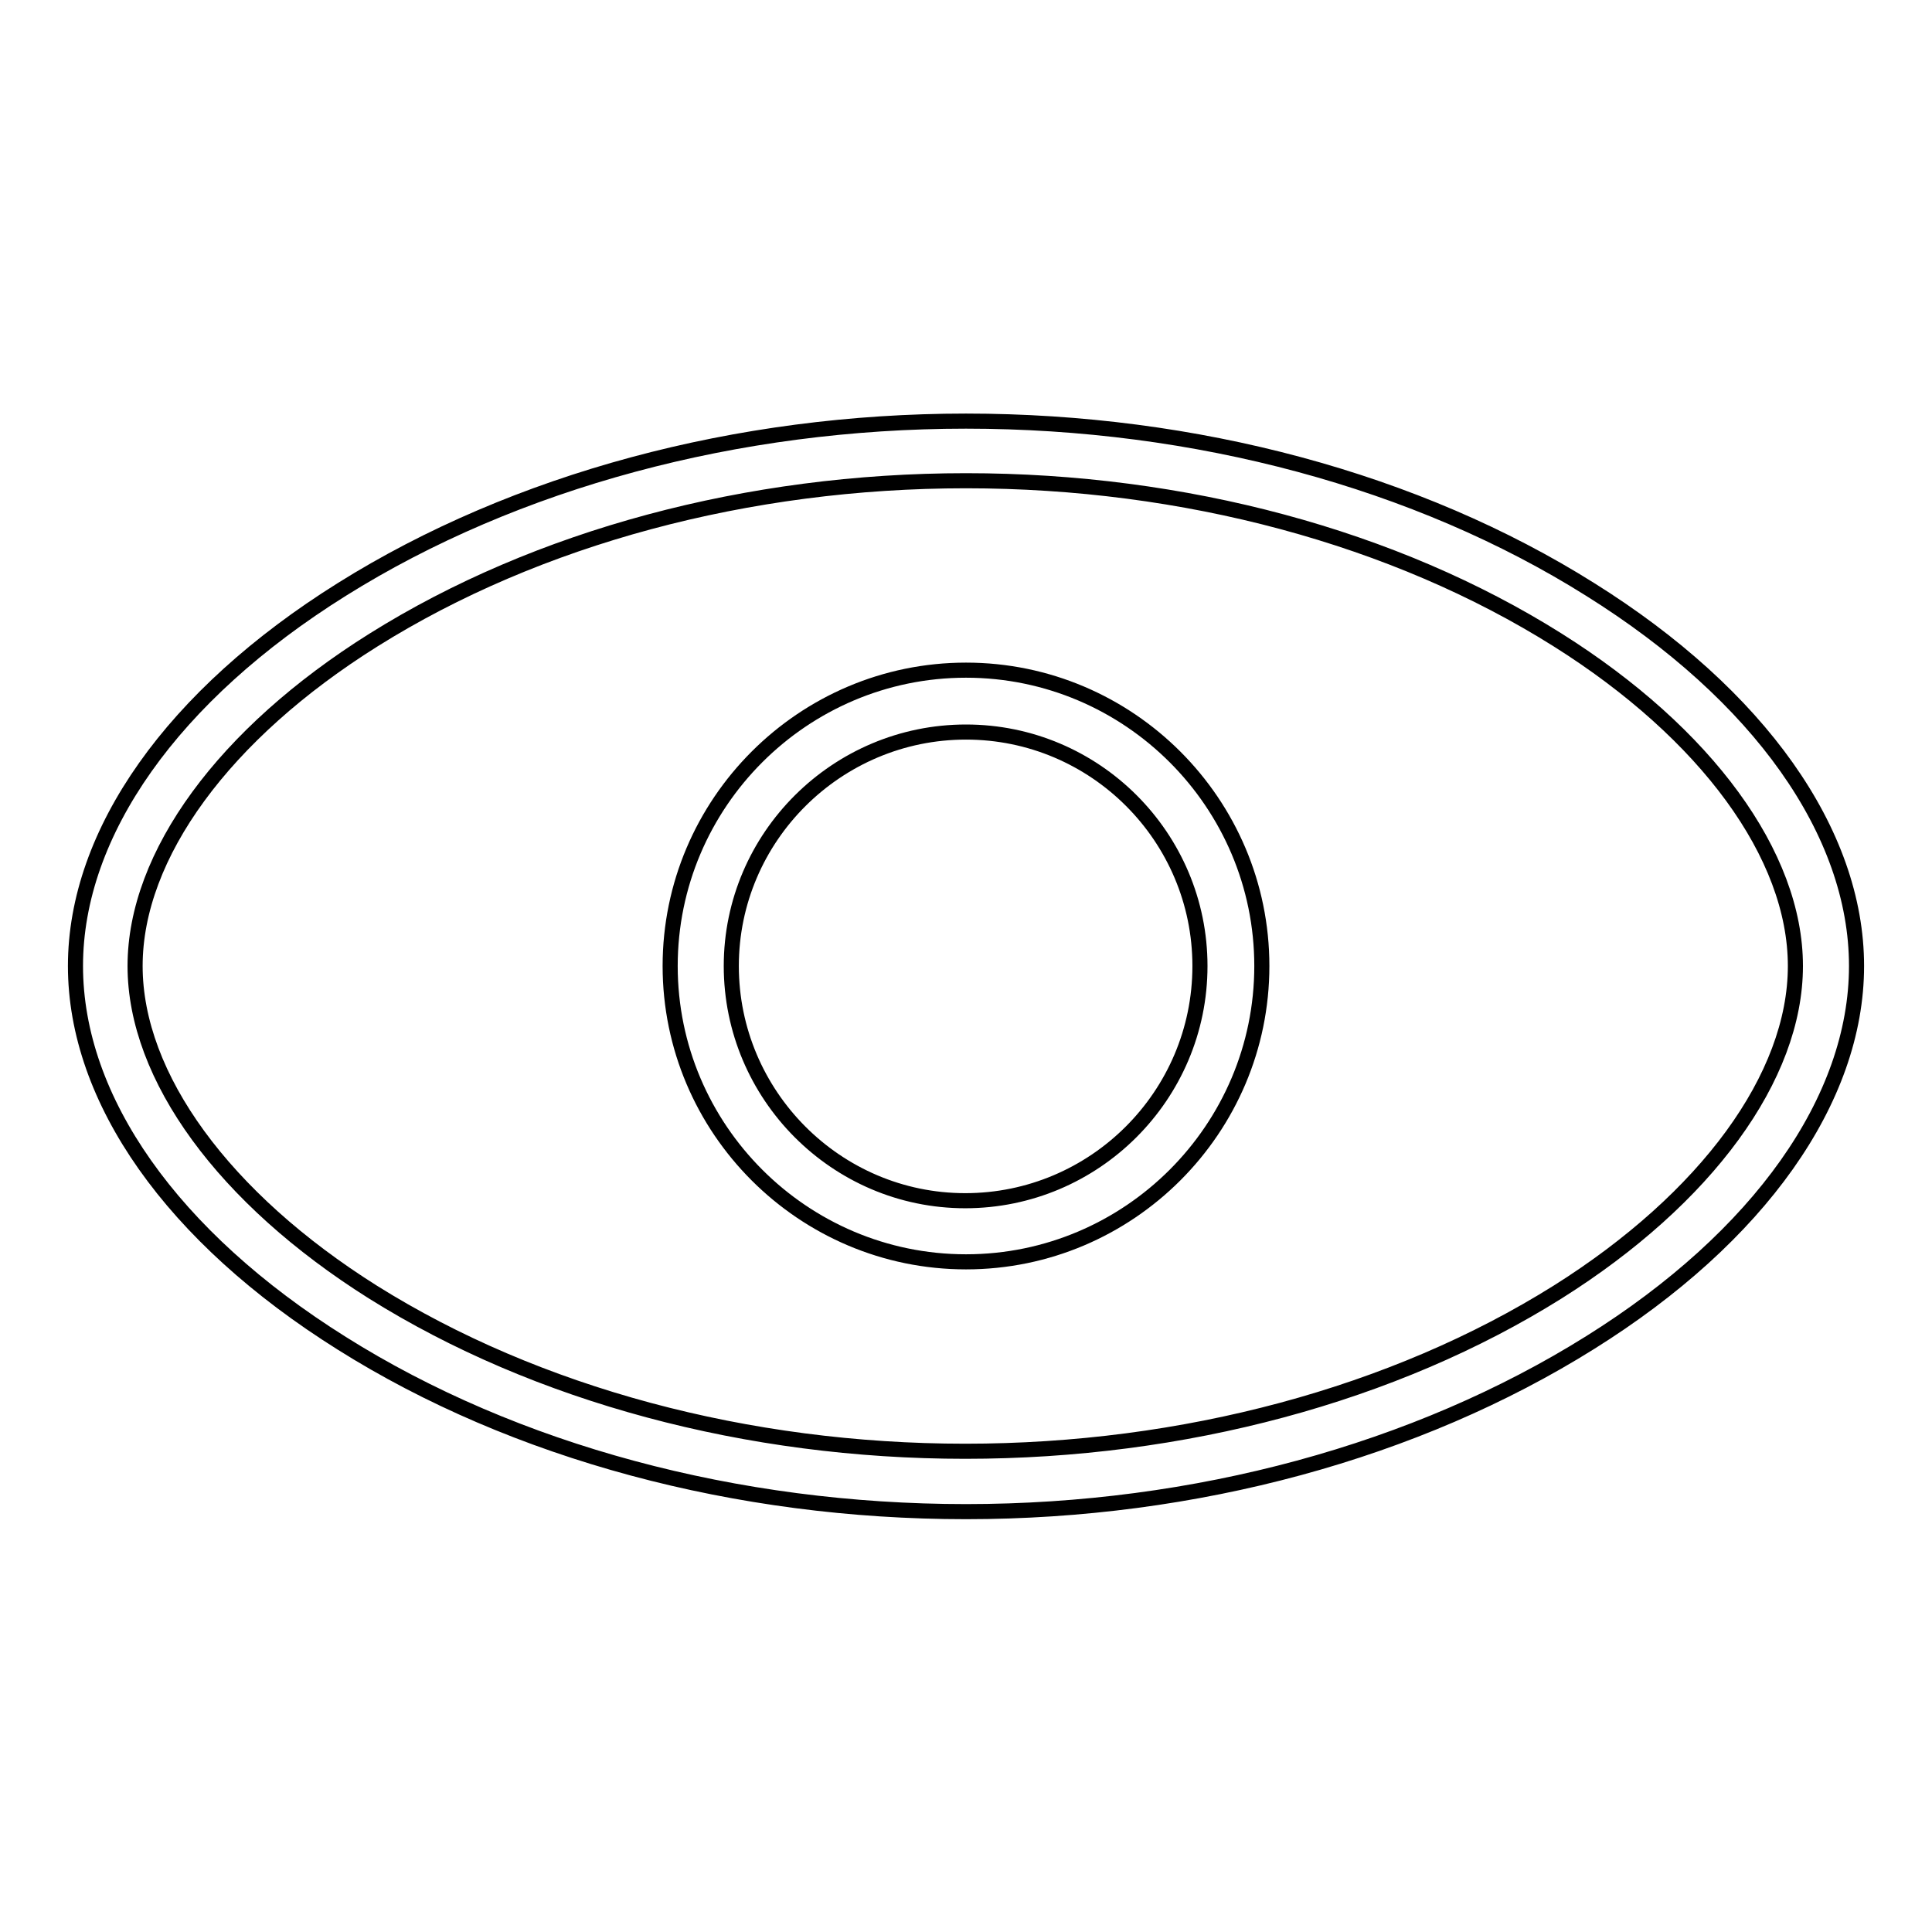
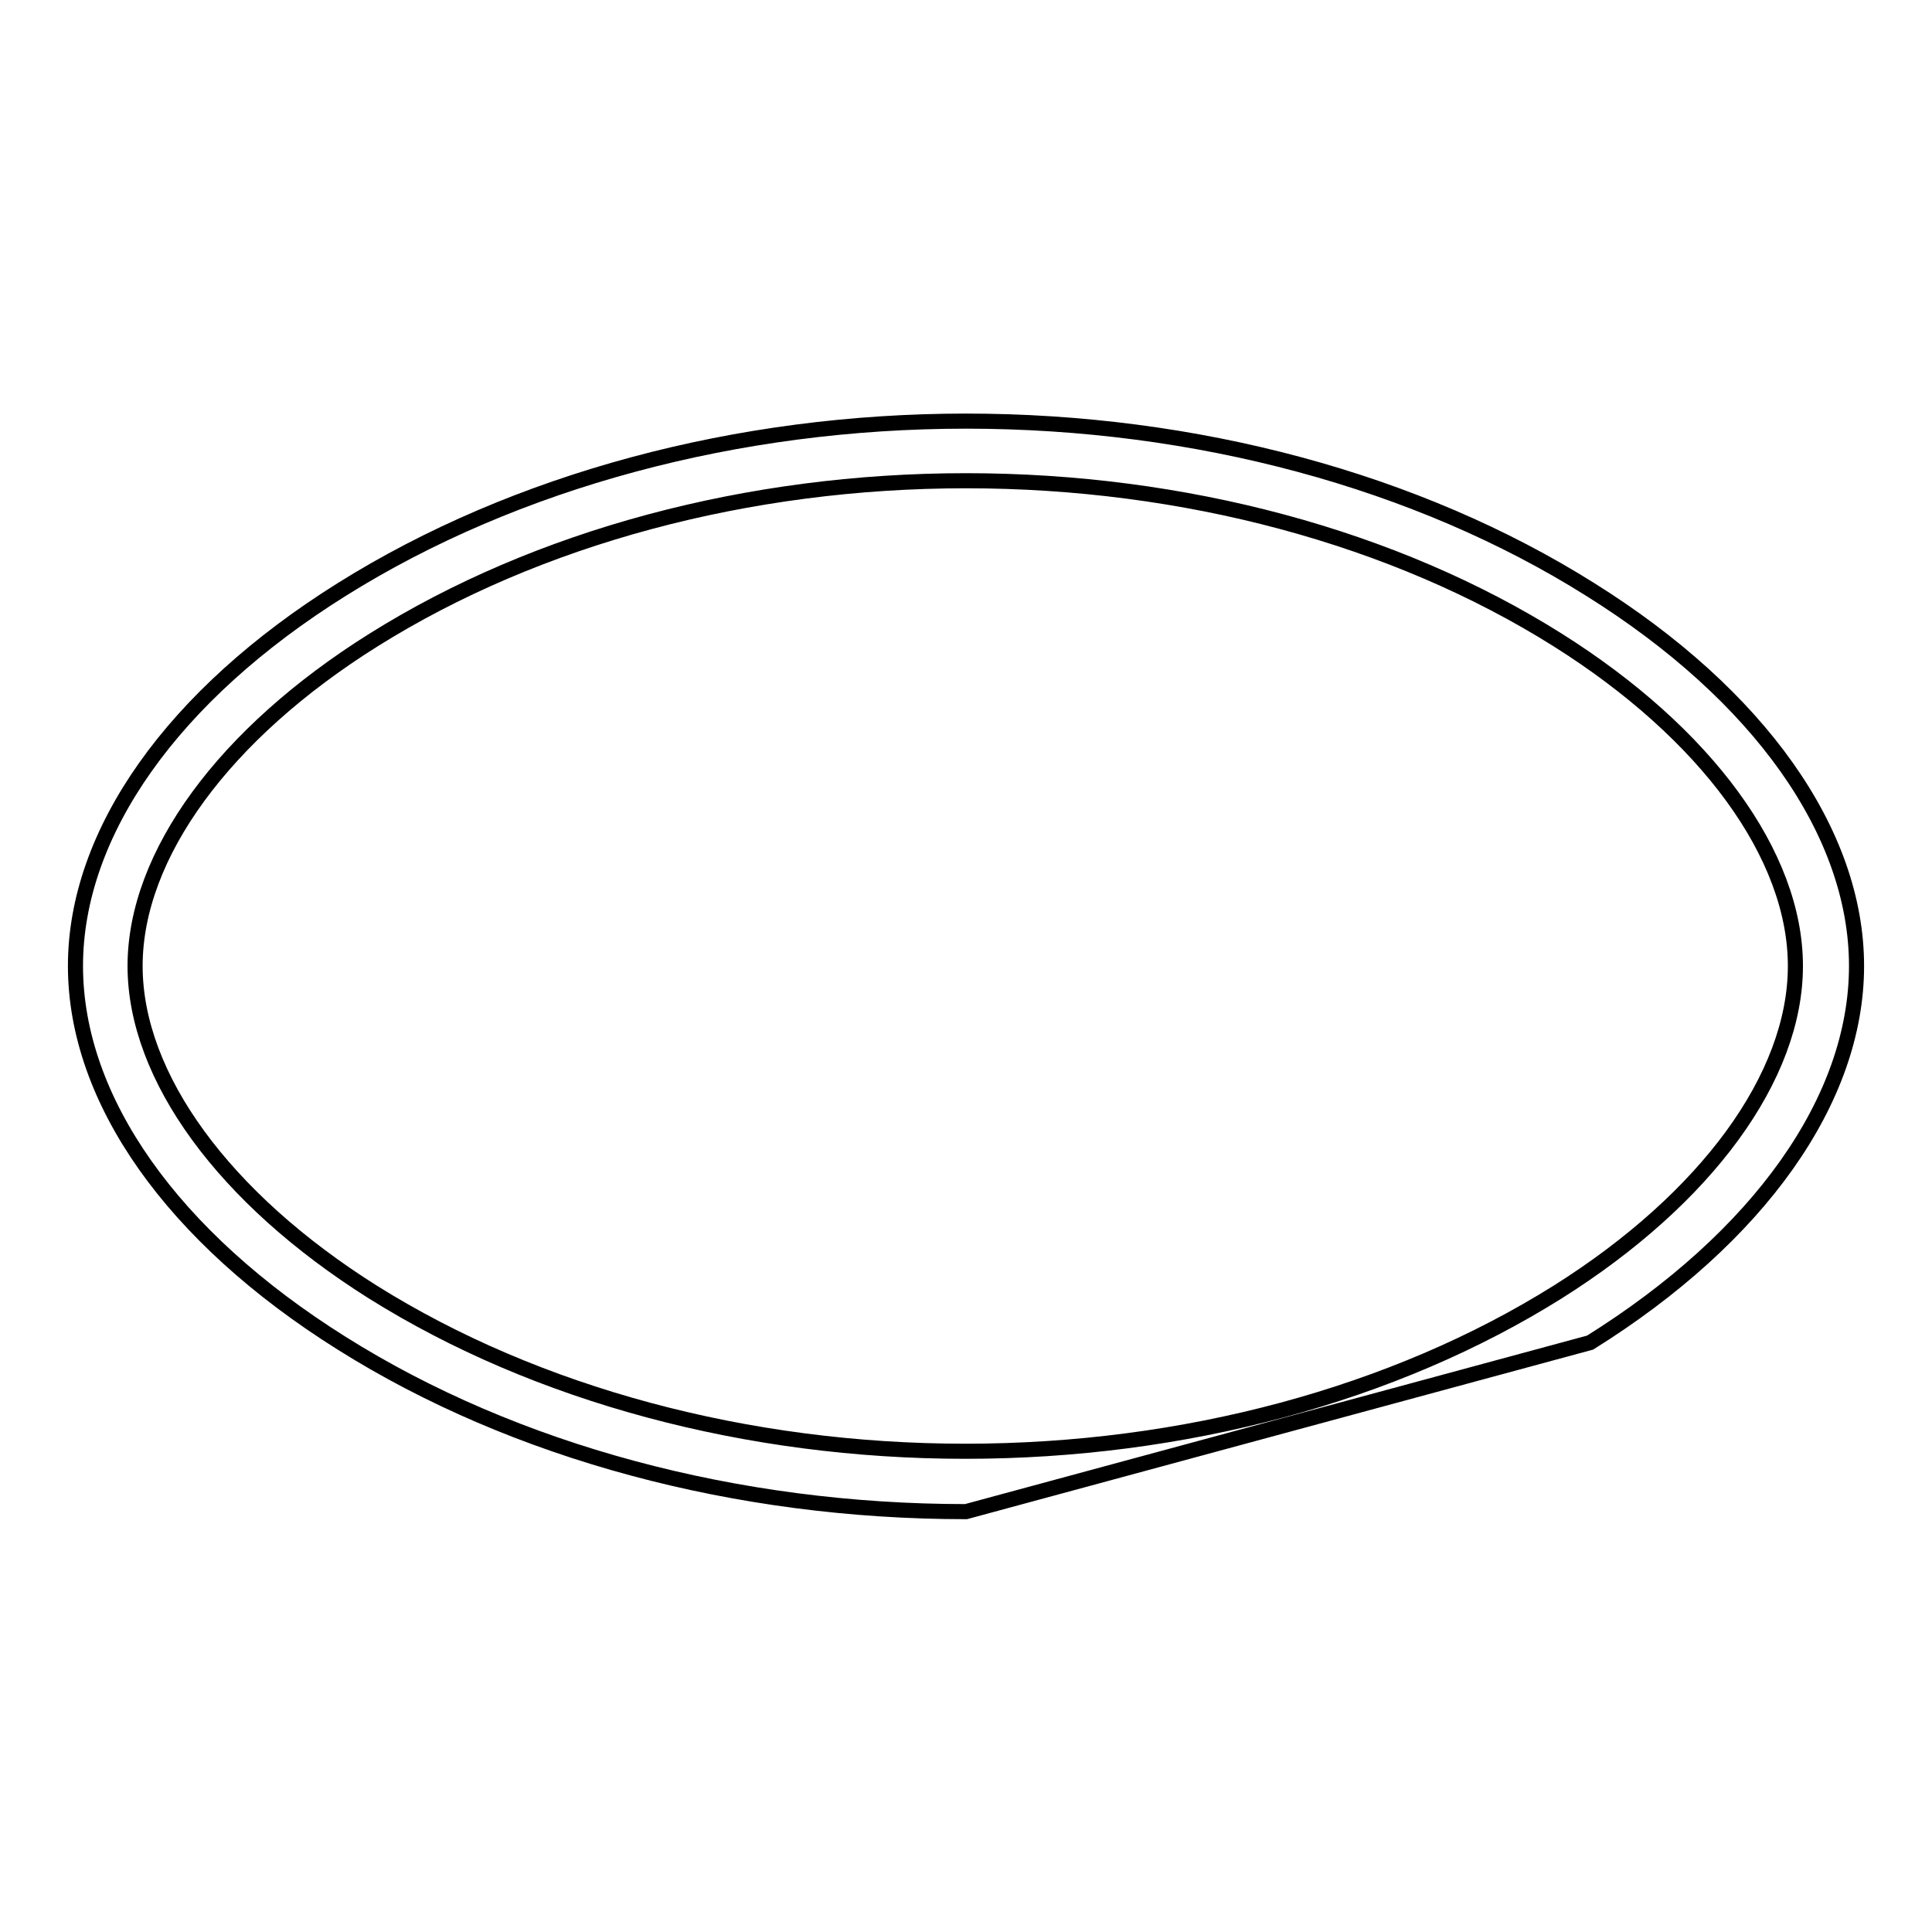
<svg xmlns="http://www.w3.org/2000/svg" version="1.1" x="0px" y="0px" viewBox="0 0 256 256" enable-background="new 0 0 256 256" xml:space="preserve">
  <g>
    <g>
-       <path stroke-width="2" fill-opacity="0" stroke="#000000" d="M128,200.3c-30.4,0-59.8-7.9-82.7-22.3C22.8,163.9,10,145.7,10,128c0-17.7,12.9-35.9,35.3-49.9c23-14.4,52.4-22.3,82.7-22.3c30.4,0,59.8,7.9,82.7,22.3c22.4,14,35.3,32.2,35.3,49.9c0,17.7-12.9,35.9-35.3,49.9C187.7,192.3,158.4,200.3,128,200.3L128,200.3z M128,63.7c-28.9,0-56.8,7.5-78.5,21.1C29.7,97.2,17.9,113.3,17.9,128c0,14.7,11.8,30.8,31.5,43.2c21.7,13.6,49.6,21.1,78.5,21.1c28.9,0,56.8-7.5,78.5-21.1c19.7-12.4,31.5-28.5,31.5-43.2c0-14.7-11.8-30.8-31.5-43.2C184.8,71.2,156.9,63.7,128,63.7L128,63.7z" />
-       <path stroke-width="2" fill-opacity="0" stroke="#000000" d="M128,167.2c-21.6,0-39.2-17.6-39.2-39.2c0-21.6,17.6-39.2,39.2-39.2c21.6,0,39.2,17.6,39.2,39.2C167.2,149.6,149.6,167.2,128,167.2L128,167.2z M128,97c-17.1,0-31.1,13.9-31.1,31c0,17.1,13.9,31.1,31,31.1c17.1,0,31.1-13.9,31.1-31.1C159,110.9,145.1,97,128,97L128,97z" />
-       <path stroke-width="2" fill-opacity="0" stroke="#000000" d="M107.8,133" />
+       <path stroke-width="2" fill-opacity="0" stroke="#000000" d="M128,200.3c-30.4,0-59.8-7.9-82.7-22.3C22.8,163.9,10,145.7,10,128c0-17.7,12.9-35.9,35.3-49.9c23-14.4,52.4-22.3,82.7-22.3c30.4,0,59.8,7.9,82.7,22.3c22.4,14,35.3,32.2,35.3,49.9c0,17.7-12.9,35.9-35.3,49.9L128,200.3z M128,63.7c-28.9,0-56.8,7.5-78.5,21.1C29.7,97.2,17.9,113.3,17.9,128c0,14.7,11.8,30.8,31.5,43.2c21.7,13.6,49.6,21.1,78.5,21.1c28.9,0,56.8-7.5,78.5-21.1c19.7-12.4,31.5-28.5,31.5-43.2c0-14.7-11.8-30.8-31.5-43.2C184.8,71.2,156.9,63.7,128,63.7L128,63.7z" />
    </g>
  </g>
</svg>